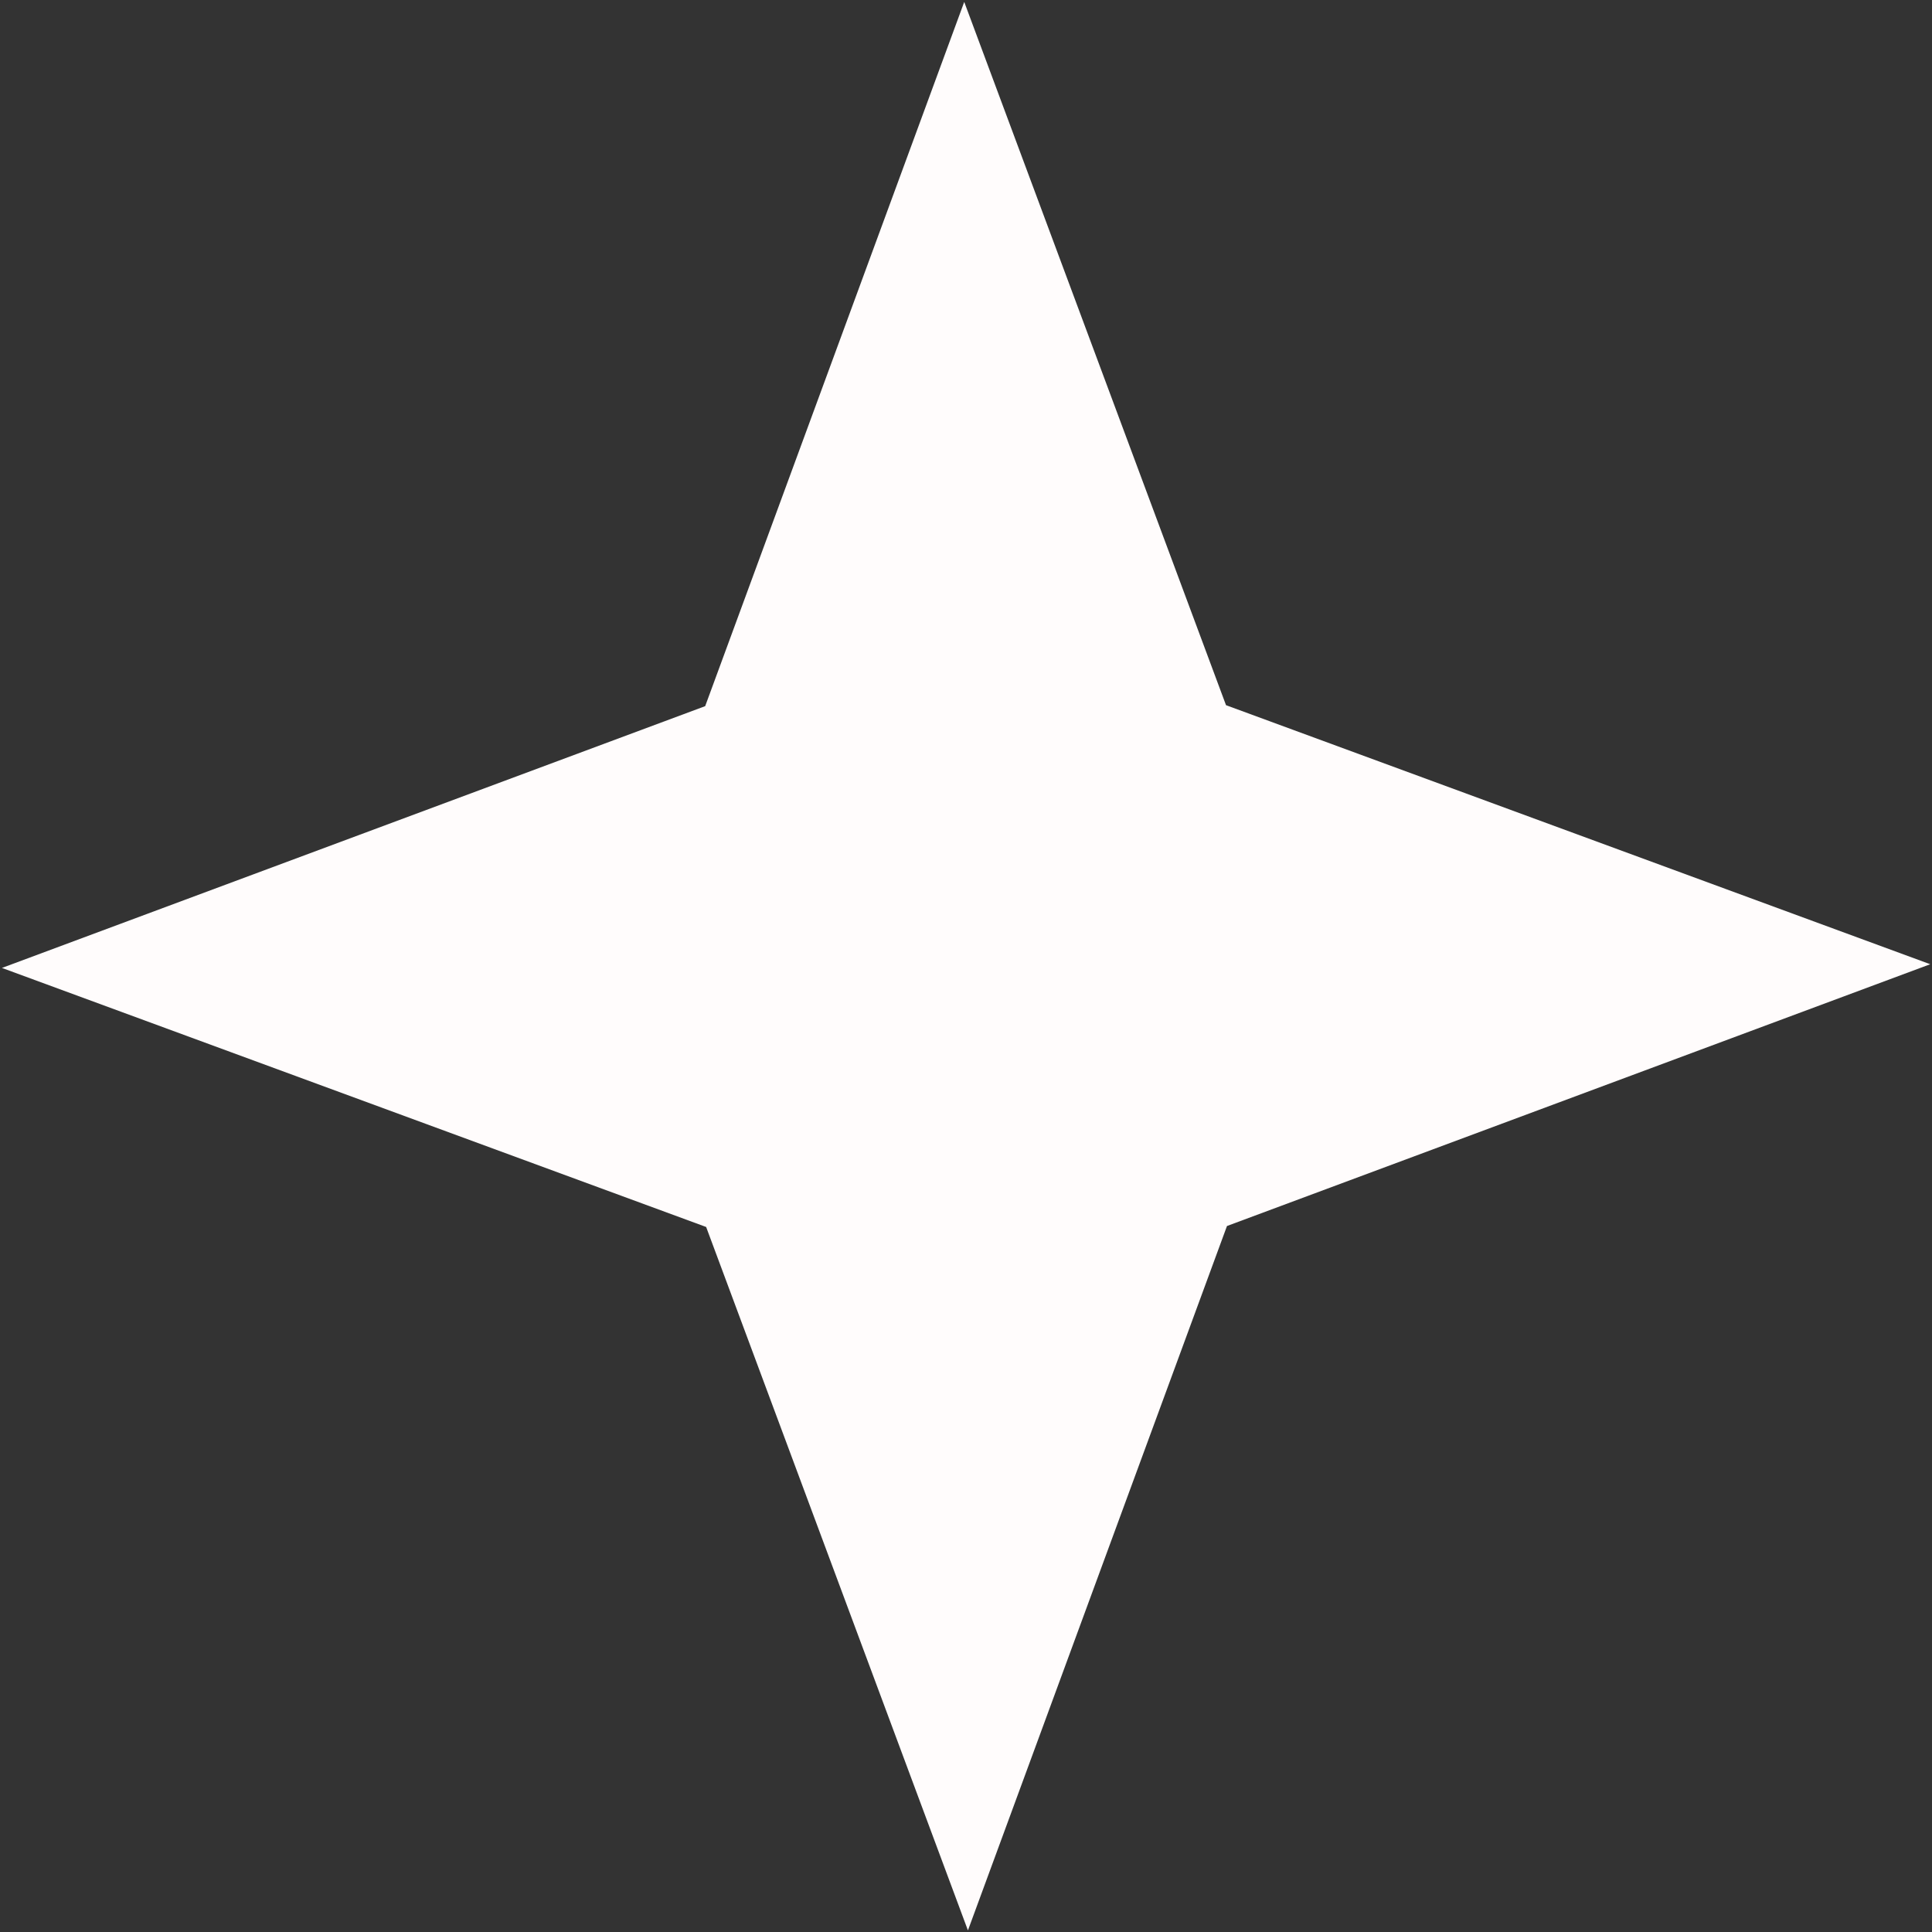
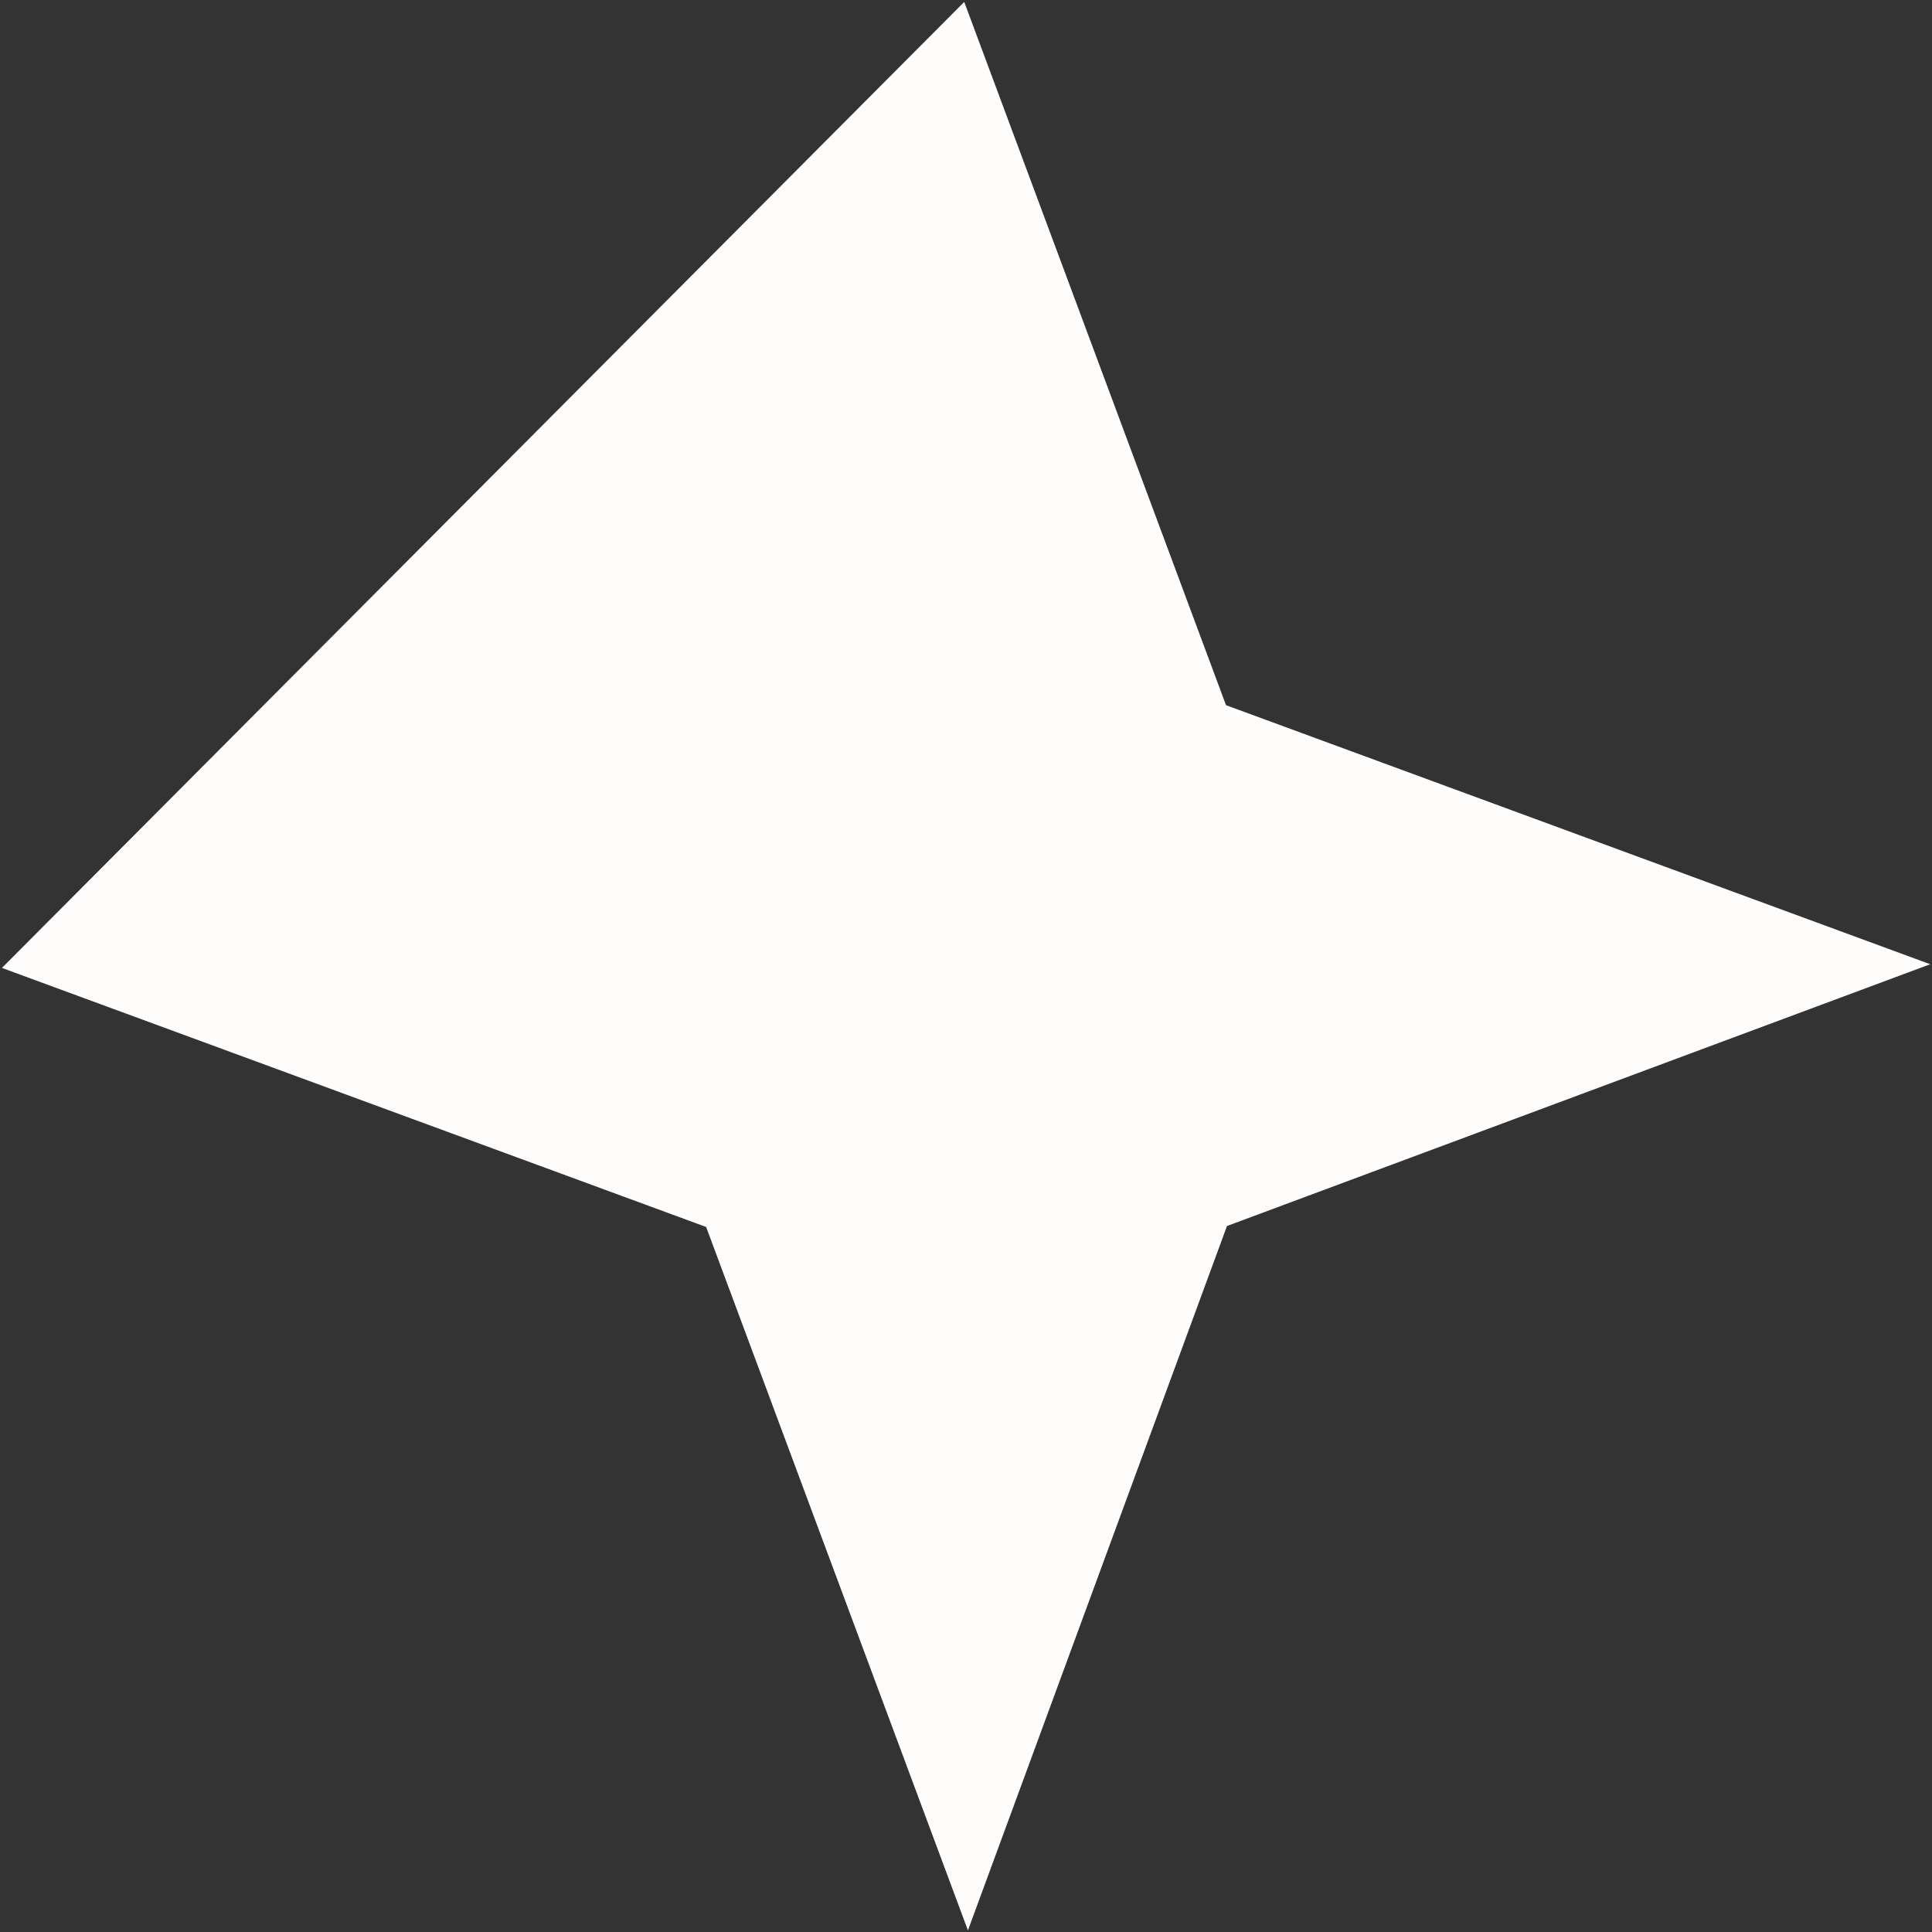
<svg xmlns="http://www.w3.org/2000/svg" width="12" height="12" viewBox="0 0 12 12" fill="none">
  <rect x="0" y="0" width="12" height="12" fill="#333333" stroke="none" />
-   <path d="M5.989 0.012L7.615 4.38L11.989 5.989L7.621 7.615L6.012 11.99L4.386 7.621L0.012 6.012L4.38 4.386L5.989 0.012Z" fill="#FFFCFC" />
+   <path d="M5.989 0.012L7.615 4.38L11.989 5.989L7.621 7.615L6.012 11.99L4.386 7.621L0.012 6.012L5.989 0.012Z" fill="#FFFCFC" />
</svg>